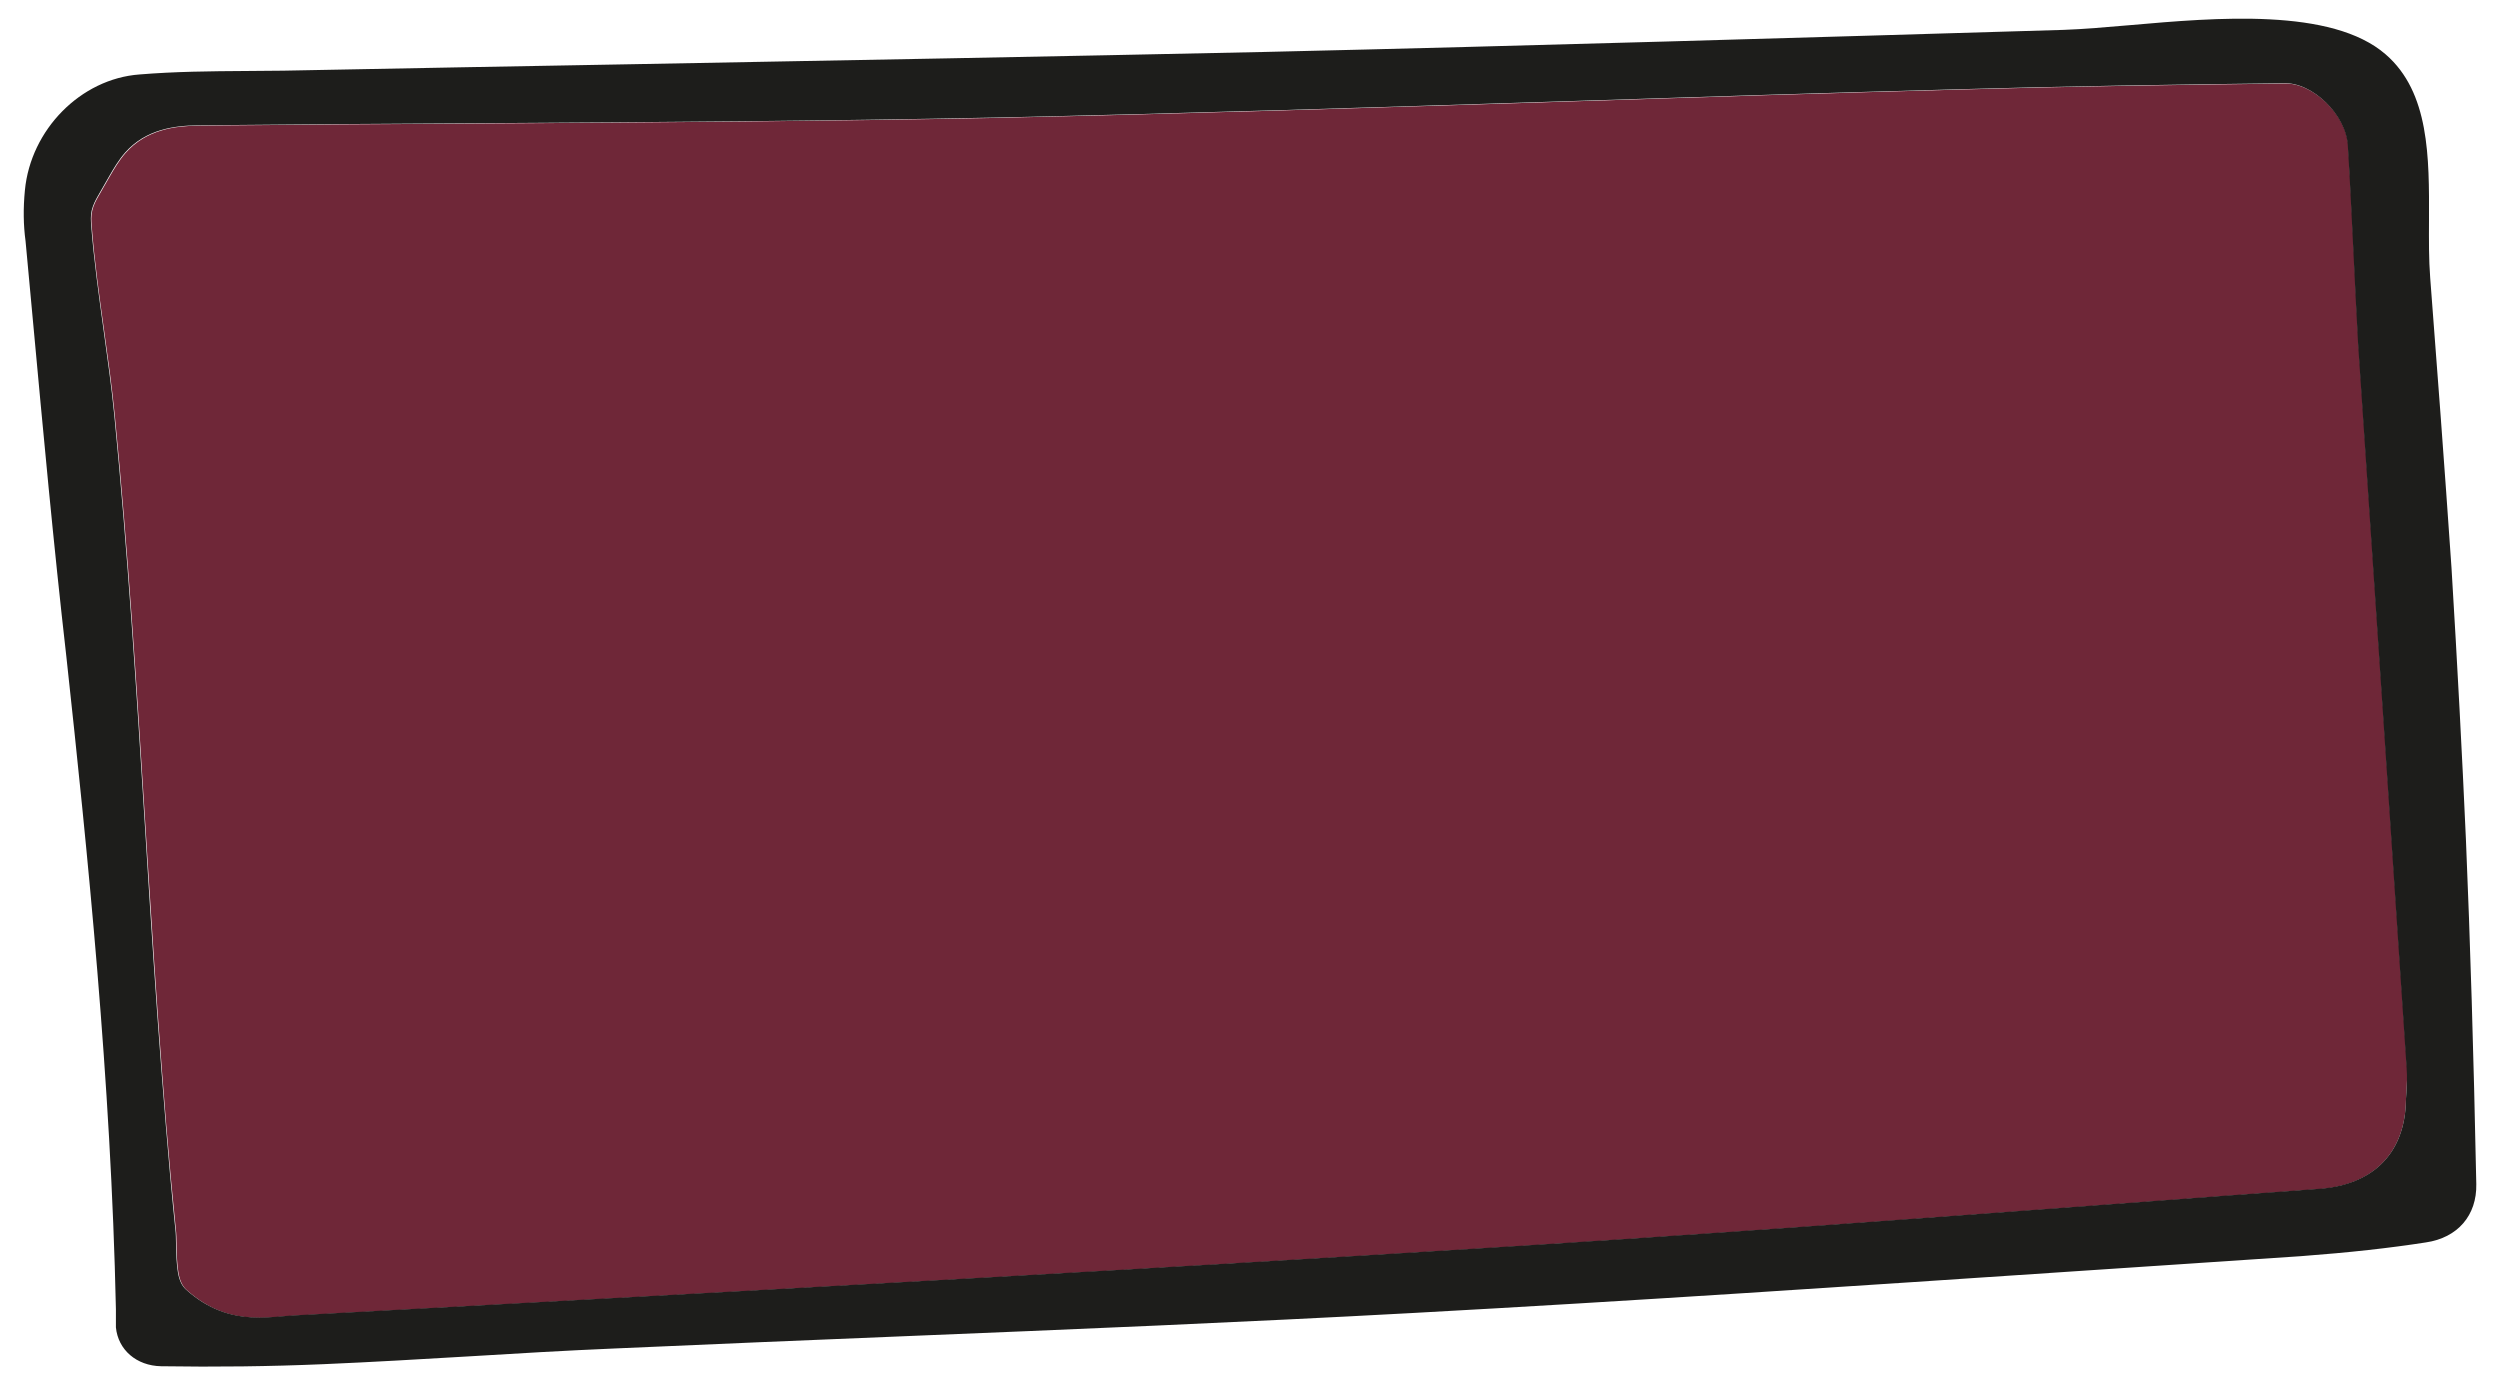
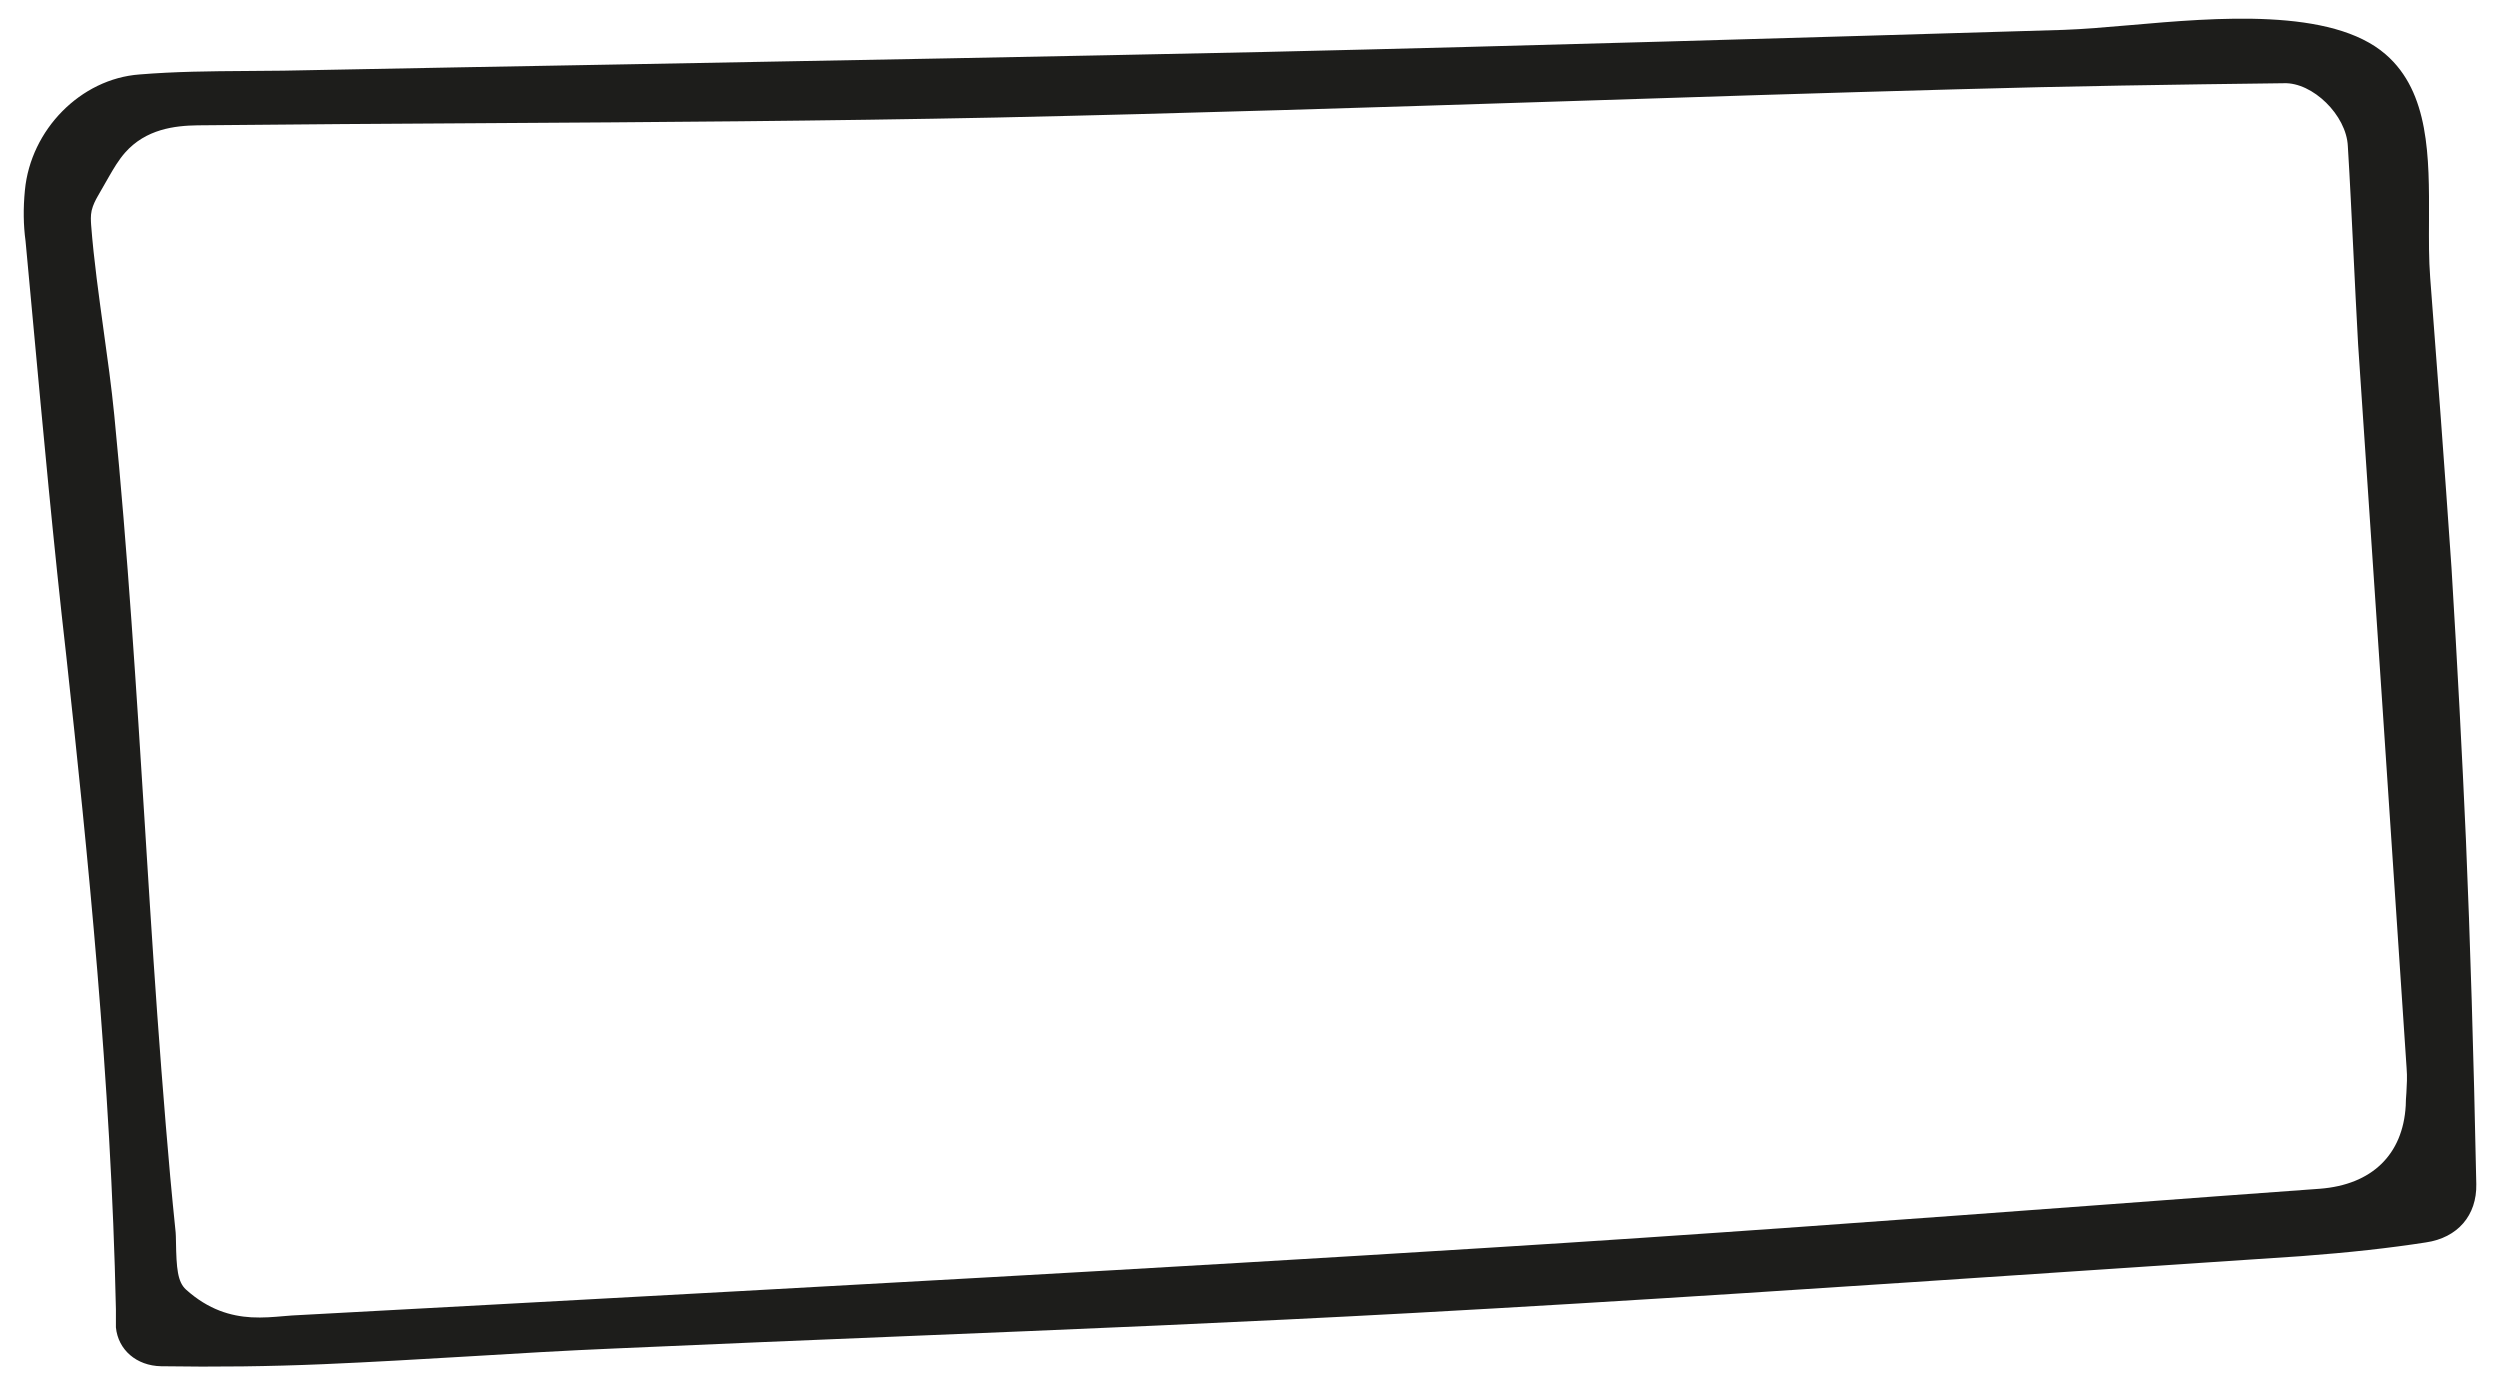
<svg xmlns="http://www.w3.org/2000/svg" version="1.1" x="0px" y="0px" viewBox="0 0 231 128" style="enable-background:new 0 0 231 128;" xml:space="preserve">
  <style type="text/css">
	.st0{fill:#1D1D1B;}
	.st1{fill:#AD3D5A;}
	.st2{fill:#759BB1;}
	.st3{fill:#84764F;}
	.st4{fill:url(#SVGID_1_);}
	.st5{fill:#F5FFF5;}
	.st6{enable-background:new    ;}
	.st7{fill:#AD3C5A;}
	.st8{fill:#769CB2;}
	.st9{fill:url(#SVGID_2_);}
	.st10{fill:url(#SVGID_3_);}
	.st11{fill:#6F2738;}
	.st12{fill:#769BB1;}
	.st13{fill:#D7B9A2;}
	.st14{fill:#FFFFFF;}
	.st15{fill-rule:evenodd;clip-rule:evenodd;fill:#AD3D5A;}
</style>
  <g id="Ebene_1">
</g>
  <g id="CUT">
    <g>
-       <path class="st11" d="M222.35,101c-0.02,0.4-0.06,0.79-0.06,1.17c-0.26,4.52-3.13,7.3-7.88,7.7c-6.42,0.46-12.82,0.94-19.23,1.42    c-18.89,1.4-38.43,2.85-57.72,4.04c-30.54,1.91-61.67,3.6-91.78,5.24l-18.65,1.01c-0.25,0.02-0.5,0.04-0.75,0.06    c-0.93,0.08-1.93,0.17-3,0.11c-1.89-0.11-3.95-0.68-6.05-2.57c-0.77-0.71-0.88-1.94-0.92-4.42c-0.01-0.38-0.01-0.69-0.03-0.86    c-0.17-1.71-0.33-3.41-0.5-5.13c-0.28-3.09-0.55-6.33-0.82-9.91c-0.52-6.73-0.95-13.56-1.36-19.96l-0.16-2.57    c-0.78-12.46-1.59-25.32-2.83-37.93c-0.26-2.64-0.63-5.3-0.99-7.87c-0.44-3.17-0.9-6.44-1.15-9.72c-0.03-0.37-0.06-0.82,0.05-1.33    c0.12-0.54,0.37-0.98,0.55-1.3l1.07-1.87c0.4-0.69,0.85-1.47,1.46-2.17c1.93-2.19,4.6-2.5,6.71-2.53    c8.9-0.09,17.79-0.15,26.69-0.2c15.44-0.1,31.4-0.2,47.11-0.52c17.49-0.38,35.27-0.95,52.46-1.5c11.9-0.39,24.19-0.78,36.32-1.11    c10.08-0.29,20.31-0.44,30.19-0.56c2.65-0.1,5.78,2.95,5.91,5.81c0.19,3.24,0.35,6.51,0.51,9.68c0.14,2.88,0.27,5.76,0.44,8.65    c1.5,22.3,3,44.62,4.48,66.86C222.43,99.5,222.39,100.26,222.35,101z" />
      <path class="st0" d="M228.81,109.41c0.06,2.89-1.72,4.96-4.66,5.39c-3.35,0.52-7.01,0.93-11.54,1.27    c-6.99,0.46-13.98,0.93-20.95,1.4c-20.04,1.34-40.75,2.74-61.11,3.85c-15.7,0.86-31.66,1.52-47.09,2.15    c-8.91,0.37-17.8,0.73-26.69,1.13c-4.5,0.19-9.06,0.46-13.47,0.73c-4.4,0.26-8.95,0.53-13.43,0.72    c-4.92,0.21-9.96,0.27-14.98,0.19c-2.28-0.04-3.98-1.52-4.18-3.59c0-0.54,0-1.08,0-1.68c-0.45-21.09-2.61-42.19-4.58-60.31    C4.95,50.33,3.98,39.79,3.04,29.61l-0.68-7.34c-0.2-1.46-0.22-3.04-0.06-4.68C2.83,11.98,7.46,7.28,12.89,6.88    c3.26-0.27,6.6-0.3,9.82-0.32c1.15-0.01,2.31-0.02,3.48-0.03C37,6.32,47.81,6.12,58.62,5.93c19.08-0.35,38.81-0.71,58.24-1.13    c24.65-0.57,49.66-1.32,73.83-2.04c1.8-0.06,3.92-0.25,6.17-0.44c7.85-0.69,18.6-1.63,23.58,2.71c4.05,3.51,4.02,9.51,4,15.29    c-0.01,1.88-0.02,3.65,0.11,5.35c0.61,7.93,1.32,17.32,1.97,26.82c0.55,9.04,0.98,17.22,1.33,25.05    C228.25,87.01,228.56,97.15,228.81,109.41z M222.29,102.16c0-0.38,0.03-0.77,0.06-1.17c0.04-0.74,0.09-1.5,0.02-2.3    c-1.48-22.24-2.97-44.55-4.48-66.86c-0.16-2.88-0.3-5.77-0.44-8.65c-0.16-3.17-0.31-6.45-0.51-9.68    c-0.13-2.86-3.26-5.91-5.91-5.81c-9.88,0.12-20.11,0.27-30.19,0.56c-12.13,0.33-24.42,0.72-36.32,1.11    c-17.19,0.55-34.97,1.12-52.46,1.5c-15.7,0.32-31.67,0.43-47.11,0.52c-8.9,0.05-17.79,0.11-26.69,0.2    c-2.11,0.03-4.78,0.34-6.71,2.53c-0.61,0.7-1.06,1.48-1.46,2.17l-1.07,1.87c-0.18,0.32-0.42,0.76-0.55,1.3    c-0.11,0.5-0.07,0.96-0.05,1.33c0.25,3.28,0.72,6.55,1.15,9.72c0.36,2.57,0.73,5.23,0.99,7.87c1.24,12.61,2.05,25.48,2.83,37.93    l0.16,2.57c0.4,6.4,0.84,13.23,1.36,19.96c0.28,3.58,0.54,6.82,0.82,9.91c0.16,1.71,0.32,3.41,0.5,5.13    c0.02,0.17,0.02,0.48,0.03,0.86c0.04,2.48,0.15,3.71,0.92,4.42c2.1,1.89,4.17,2.46,6.05,2.57c1.07,0.06,2.08-0.03,3-0.11    c0.25-0.02,0.5-0.04,0.75-0.06l18.65-1.01c30.11-1.64,61.24-3.33,91.78-5.24c19.29-1.19,38.83-2.64,57.72-4.04    c6.41-0.48,12.82-0.96,19.23-1.42C219.16,109.47,222.03,106.69,222.29,102.16z" />
    </g>
  </g>
  <g id="Isolationsmodus">
</g>
</svg>